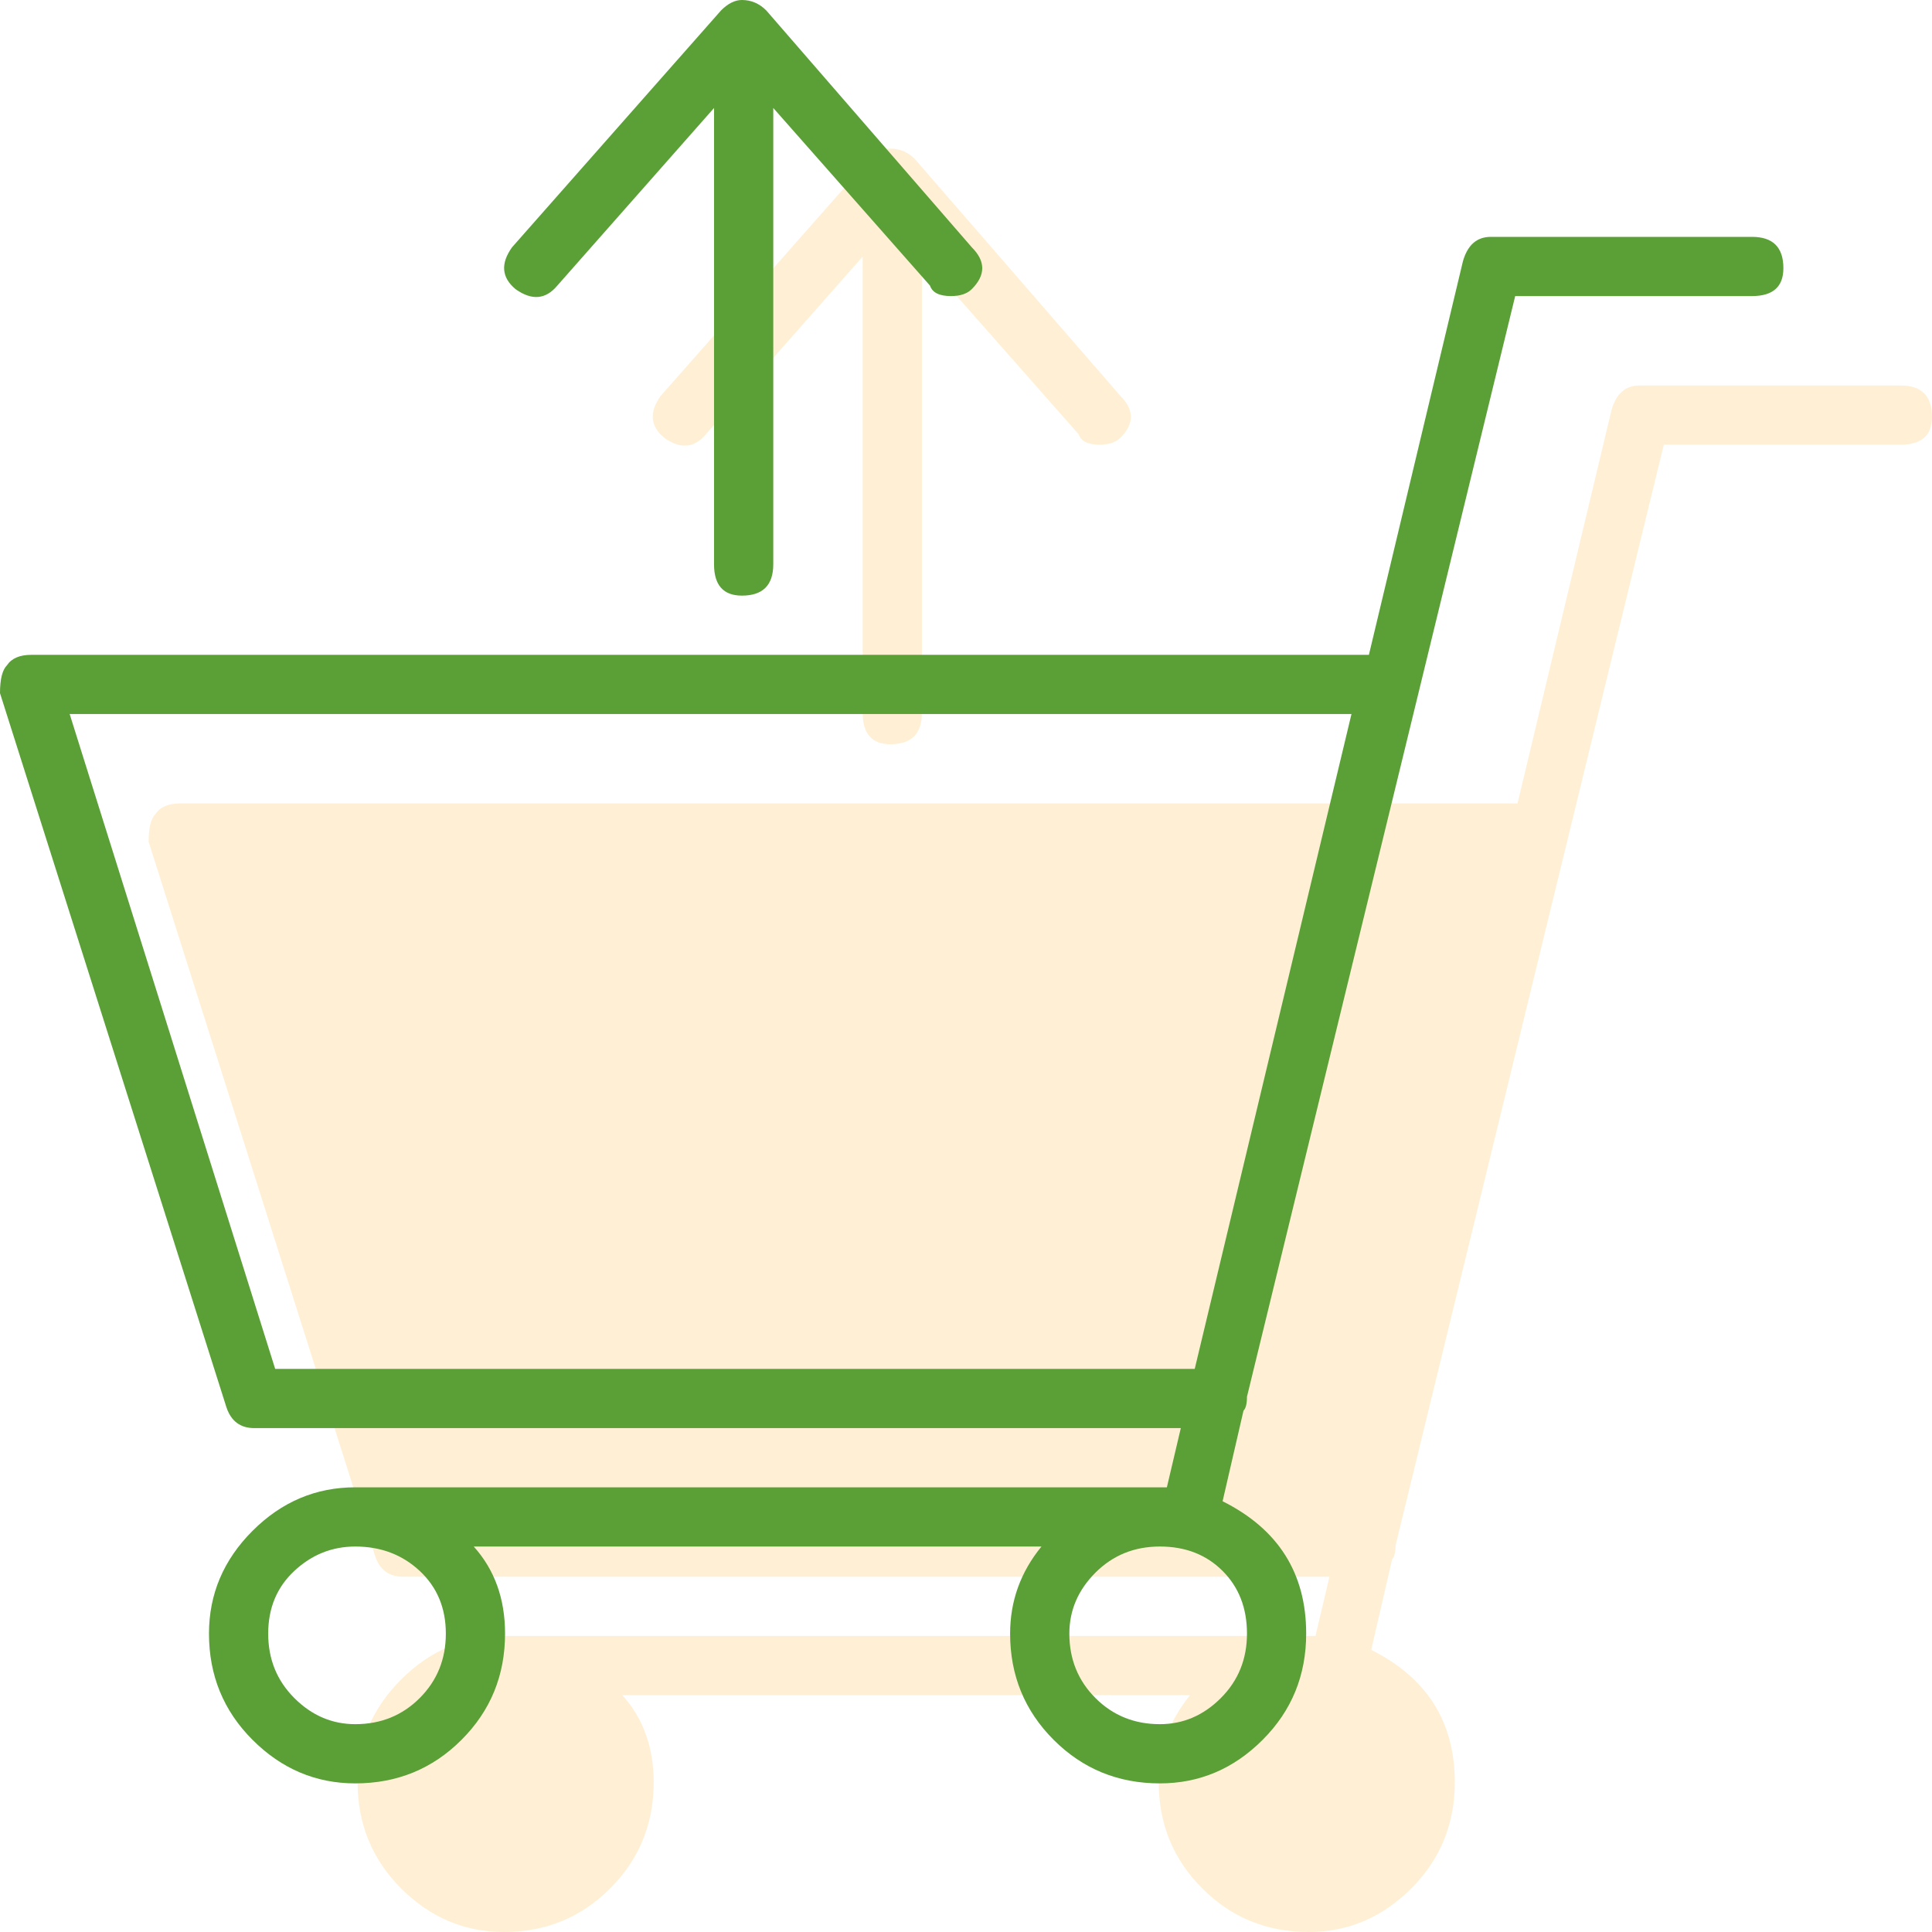
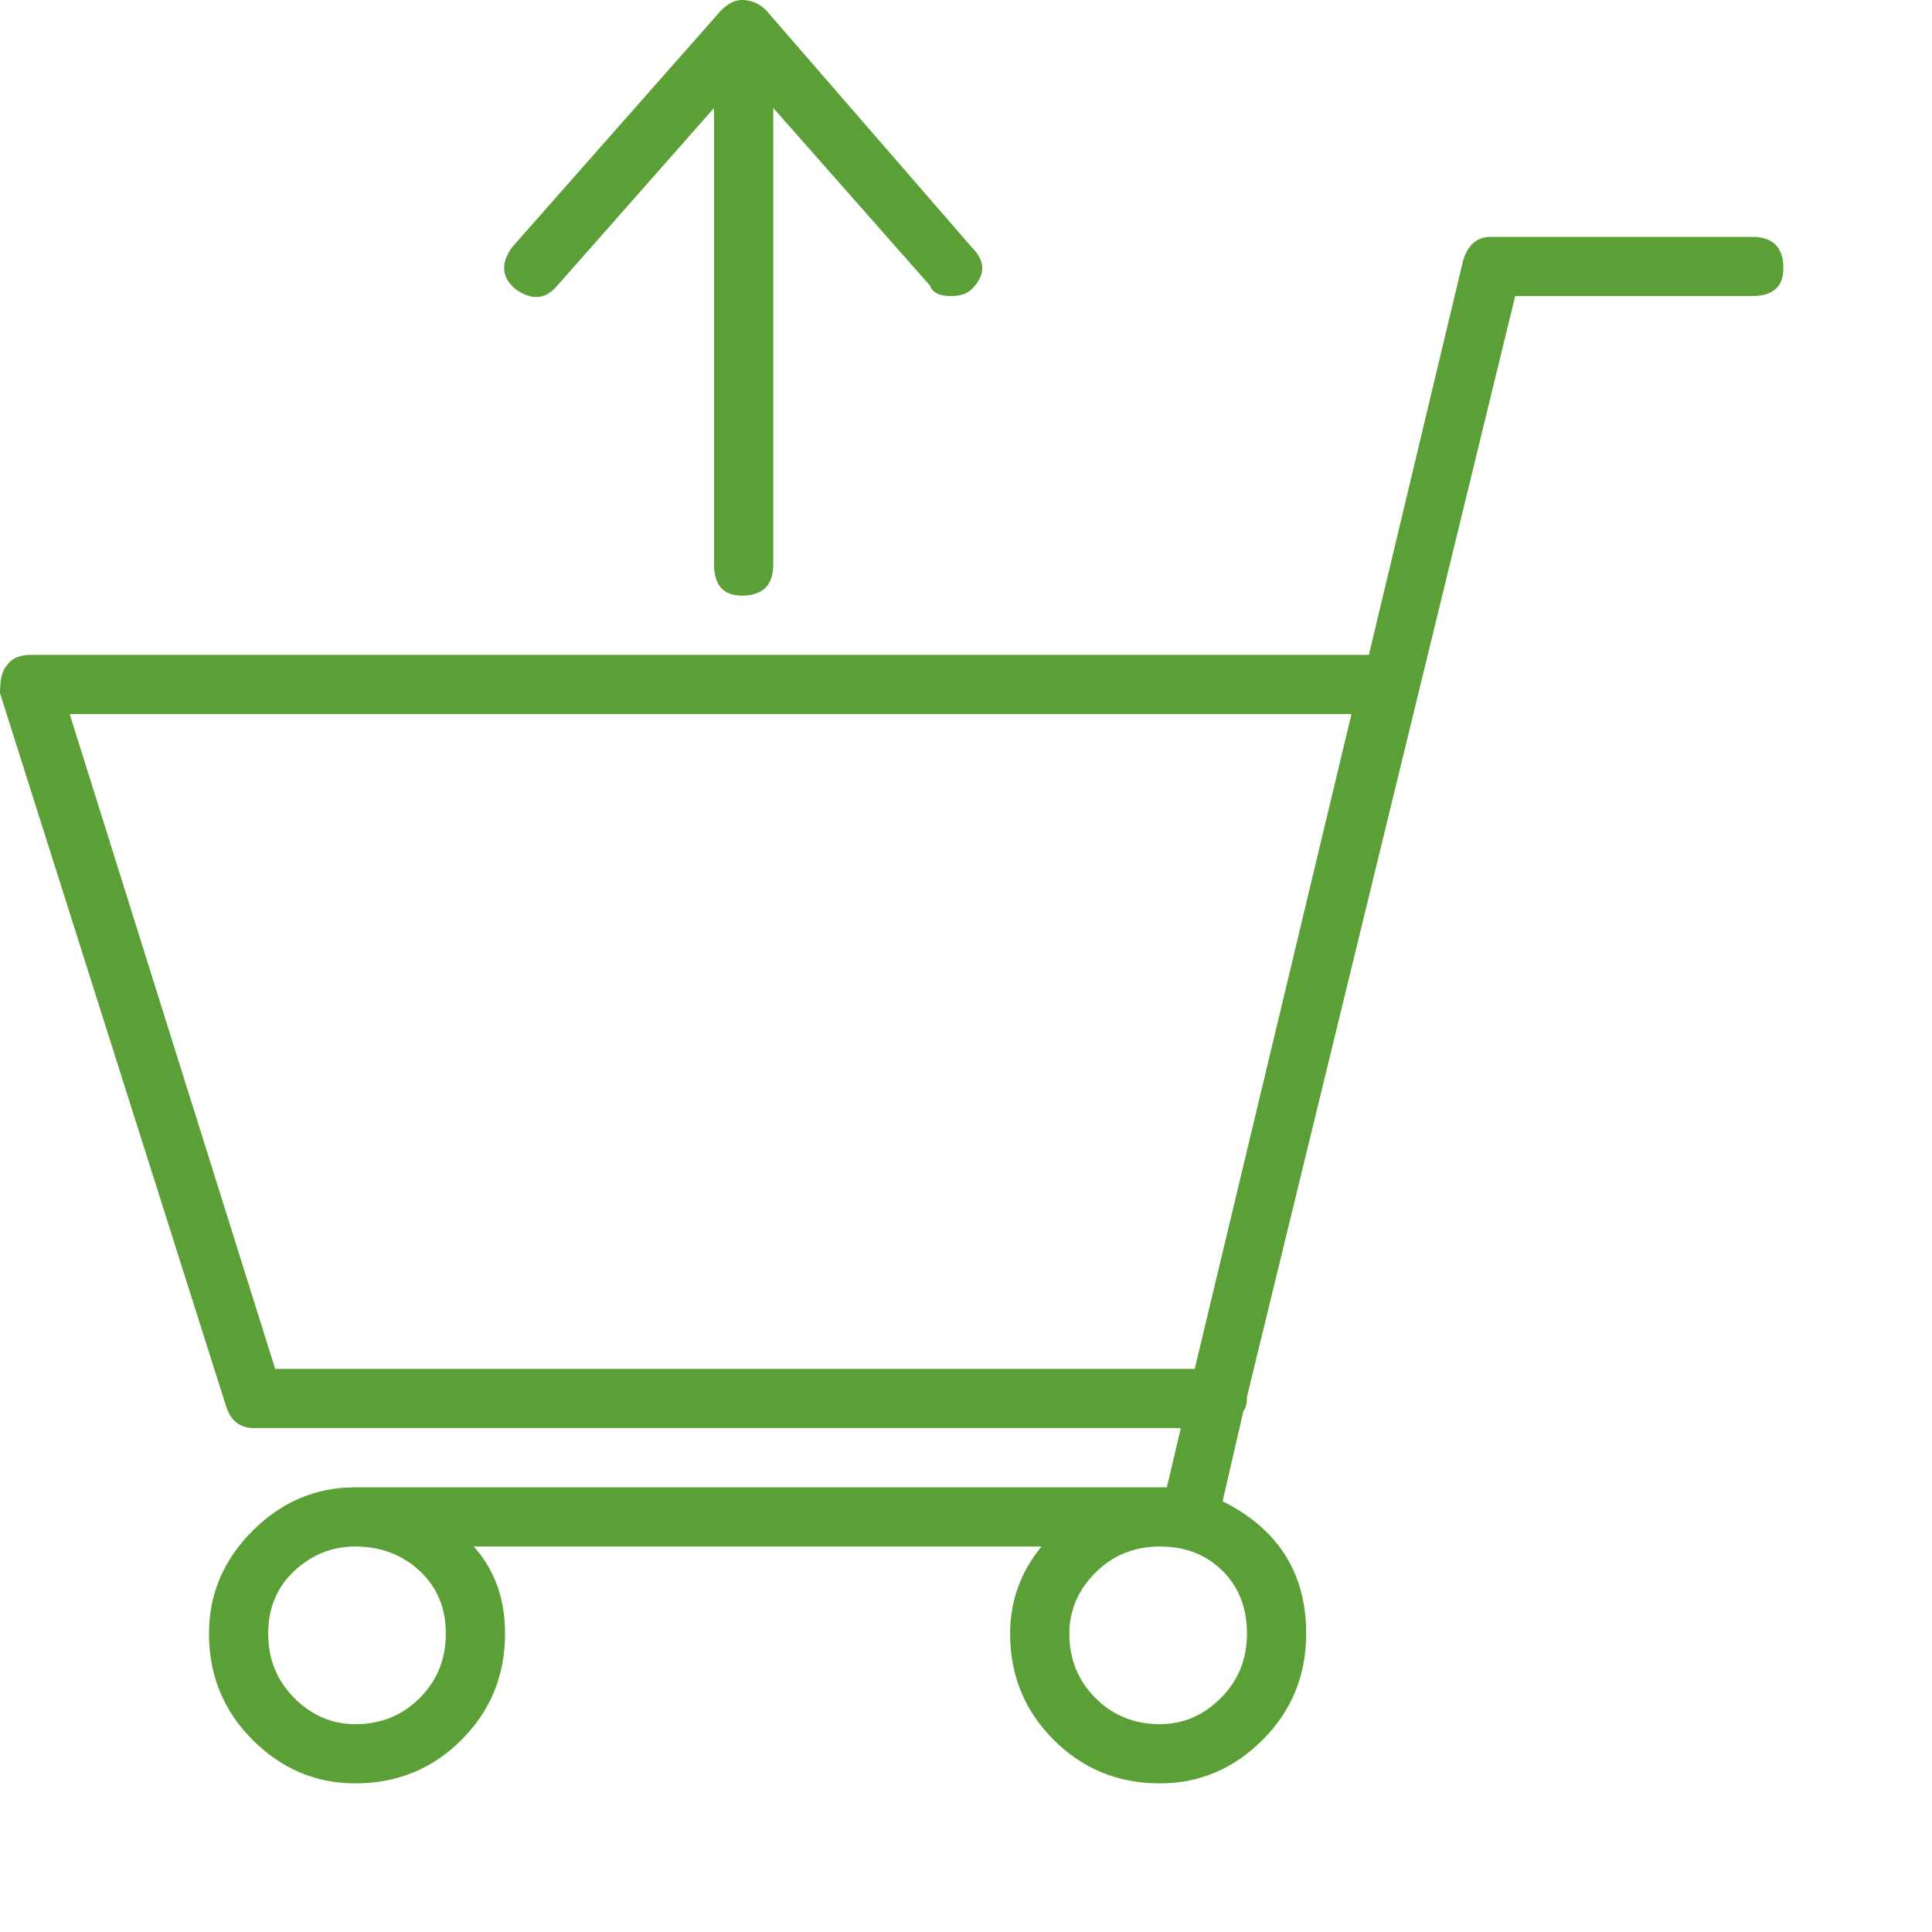
<svg xmlns="http://www.w3.org/2000/svg" width="65px" height="65px" viewBox="76 0 65 65" version="1.1">
  <g id="Group-7" stroke="none" stroke-width="1" fill="none" fill-rule="evenodd" transform="translate(76, 0)">
-     <path d="M23.75,14.609 L29.023,8.633 L29.023,23.984 C29.023,24.688 29.336,25.039 29.961,25.039 C30.664,25.039 31.016,24.688 31.016,23.984 L31.016,8.633 L36.289,14.609 C36.367,14.844 36.602,14.961 36.992,14.961 C37.305,14.961 37.539,14.883 37.695,14.727 C38.164,14.258 38.164,13.789 37.695,13.32 L30.781,5.352 C30.547,5.117 30.273,5 29.961,5 C29.727,5 29.492,5.117 29.258,5.352 L22.227,13.32 C21.836,13.867 21.875,14.336 22.344,14.727 C22.891,15.117 23.359,15.078 23.75,14.609 L23.75,14.609 Z M63.945,12.969 L55.156,12.969 C54.688,12.969 54.375,13.242 54.219,13.789 L51.055,27.031 L6.055,27.031 C5.664,27.031 5.391,27.148 5.234,27.383 C5.078,27.539 5,27.852 5,28.32 L12.617,52.344 C12.773,52.812 13.086,53.047 13.555,53.047 L44.727,53.047 L44.258,55.039 L16.953,55.039 C15.625,55.039 14.473,55.527 13.496,56.504 C12.52,57.48 12.031,58.633 12.031,59.961 C12.031,61.367 12.52,62.559 13.496,63.535 C14.473,64.512 15.625,65 16.953,65 C18.359,65 19.551,64.512 20.527,63.535 C21.504,62.559 21.992,61.367 21.992,59.961 C21.992,58.789 21.641,57.812 20.938,57.031 L40.039,57.031 C39.336,57.891 38.984,58.867 38.984,59.961 C38.984,61.367 39.473,62.559 40.449,63.535 C41.426,64.512 42.617,65 44.023,65 C45.352,65 46.504,64.512 47.48,63.535 C48.457,62.559 48.945,61.367 48.945,59.961 C48.945,57.93 48.008,56.445 46.133,55.508 L46.836,52.461 C46.914,52.383 46.953,52.227 46.953,51.992 L55.977,14.961 L63.945,14.961 C64.648,14.961 65,14.648 65,14.023 C65,13.32 64.648,12.969 63.945,12.969 L63.945,12.969 Z" id="Page-1" fill-opacity="0.2" fill="#FEB52F" />
    <path d="M18.75,9.609 L24.023,3.633 L24.023,18.984 C24.023,19.688 24.336,20.039 24.961,20.039 C25.664,20.039 26.016,19.688 26.016,18.984 L26.016,3.633 L31.289,9.609 C31.367,9.844 31.602,9.961 31.992,9.961 C32.305,9.961 32.539,9.883 32.695,9.727 C33.164,9.258 33.164,8.789 32.695,8.32 L25.781,0.352 C25.547,0.117 25.273,0 24.961,0 C24.727,0 24.492,0.117 24.258,0.352 L17.227,8.32 C16.836,8.867 16.875,9.336 17.344,9.727 C17.891,10.117 18.359,10.078 18.75,9.609 L18.75,9.609 Z M58.945,7.969 L50.156,7.969 C49.688,7.969 49.375,8.242 49.219,8.789 L46.055,22.031 L1.055,22.031 C0.664,22.031 0.391,22.148 0.234,22.383 C0.078,22.539 0,22.852 0,23.32 L7.617,47.344 C7.773,47.812 8.086,48.047 8.555,48.047 L39.727,48.047 L39.258,50.039 L11.953,50.039 C10.625,50.039 9.473,50.527 8.496,51.504 C7.52,52.48 7.031,53.633 7.031,54.961 C7.031,56.367 7.52,57.559 8.496,58.535 C9.473,59.512 10.625,60 11.953,60 C13.359,60 14.551,59.512 15.527,58.535 C16.504,57.559 16.992,56.367 16.992,54.961 C16.992,53.789 16.641,52.812 15.938,52.031 L35.039,52.031 C34.336,52.891 33.984,53.867 33.984,54.961 C33.984,56.367 34.473,57.559 35.449,58.535 C36.426,59.512 37.617,60 39.023,60 C40.352,60 41.504,59.512 42.48,58.535 C43.457,57.559 43.945,56.367 43.945,54.961 C43.945,52.93 43.008,51.445 41.133,50.508 L41.836,47.461 C41.914,47.383 41.953,47.227 41.953,46.992 L50.977,9.961 L58.945,9.961 C59.648,9.961 60,9.648 60,9.023 C60,8.32 59.648,7.969 58.945,7.969 L58.945,7.969 Z M15,54.961 C15,55.82 14.707,56.543 14.121,57.129 C13.535,57.715 12.812,58.008 11.953,58.008 C11.172,58.008 10.488,57.715 9.902,57.129 C9.316,56.543 9.023,55.82 9.023,54.961 C9.023,54.102 9.316,53.398 9.902,52.852 C10.488,52.305 11.172,52.031 11.953,52.031 C12.812,52.031 13.535,52.305 14.121,52.852 C14.707,53.398 15,54.102 15,54.961 L15,54.961 Z M39.023,58.008 C38.164,58.008 37.441,57.715 36.855,57.129 C36.27,56.543 35.977,55.82 35.977,54.961 C35.977,54.18 36.27,53.496 36.855,52.91 C37.441,52.324 38.164,52.031 39.023,52.031 C39.883,52.031 40.586,52.305 41.133,52.852 C41.68,53.398 41.953,54.102 41.953,54.961 C41.953,55.82 41.66,56.543 41.074,57.129 C40.488,57.715 39.805,58.008 39.023,58.008 L39.023,58.008 Z M9.258,46.055 L2.344,24.023 L45.469,24.023 L40.195,46.055 L9.258,46.055 Z" id="Page-1" fill="#5B9F37" />
  </g>
</svg>